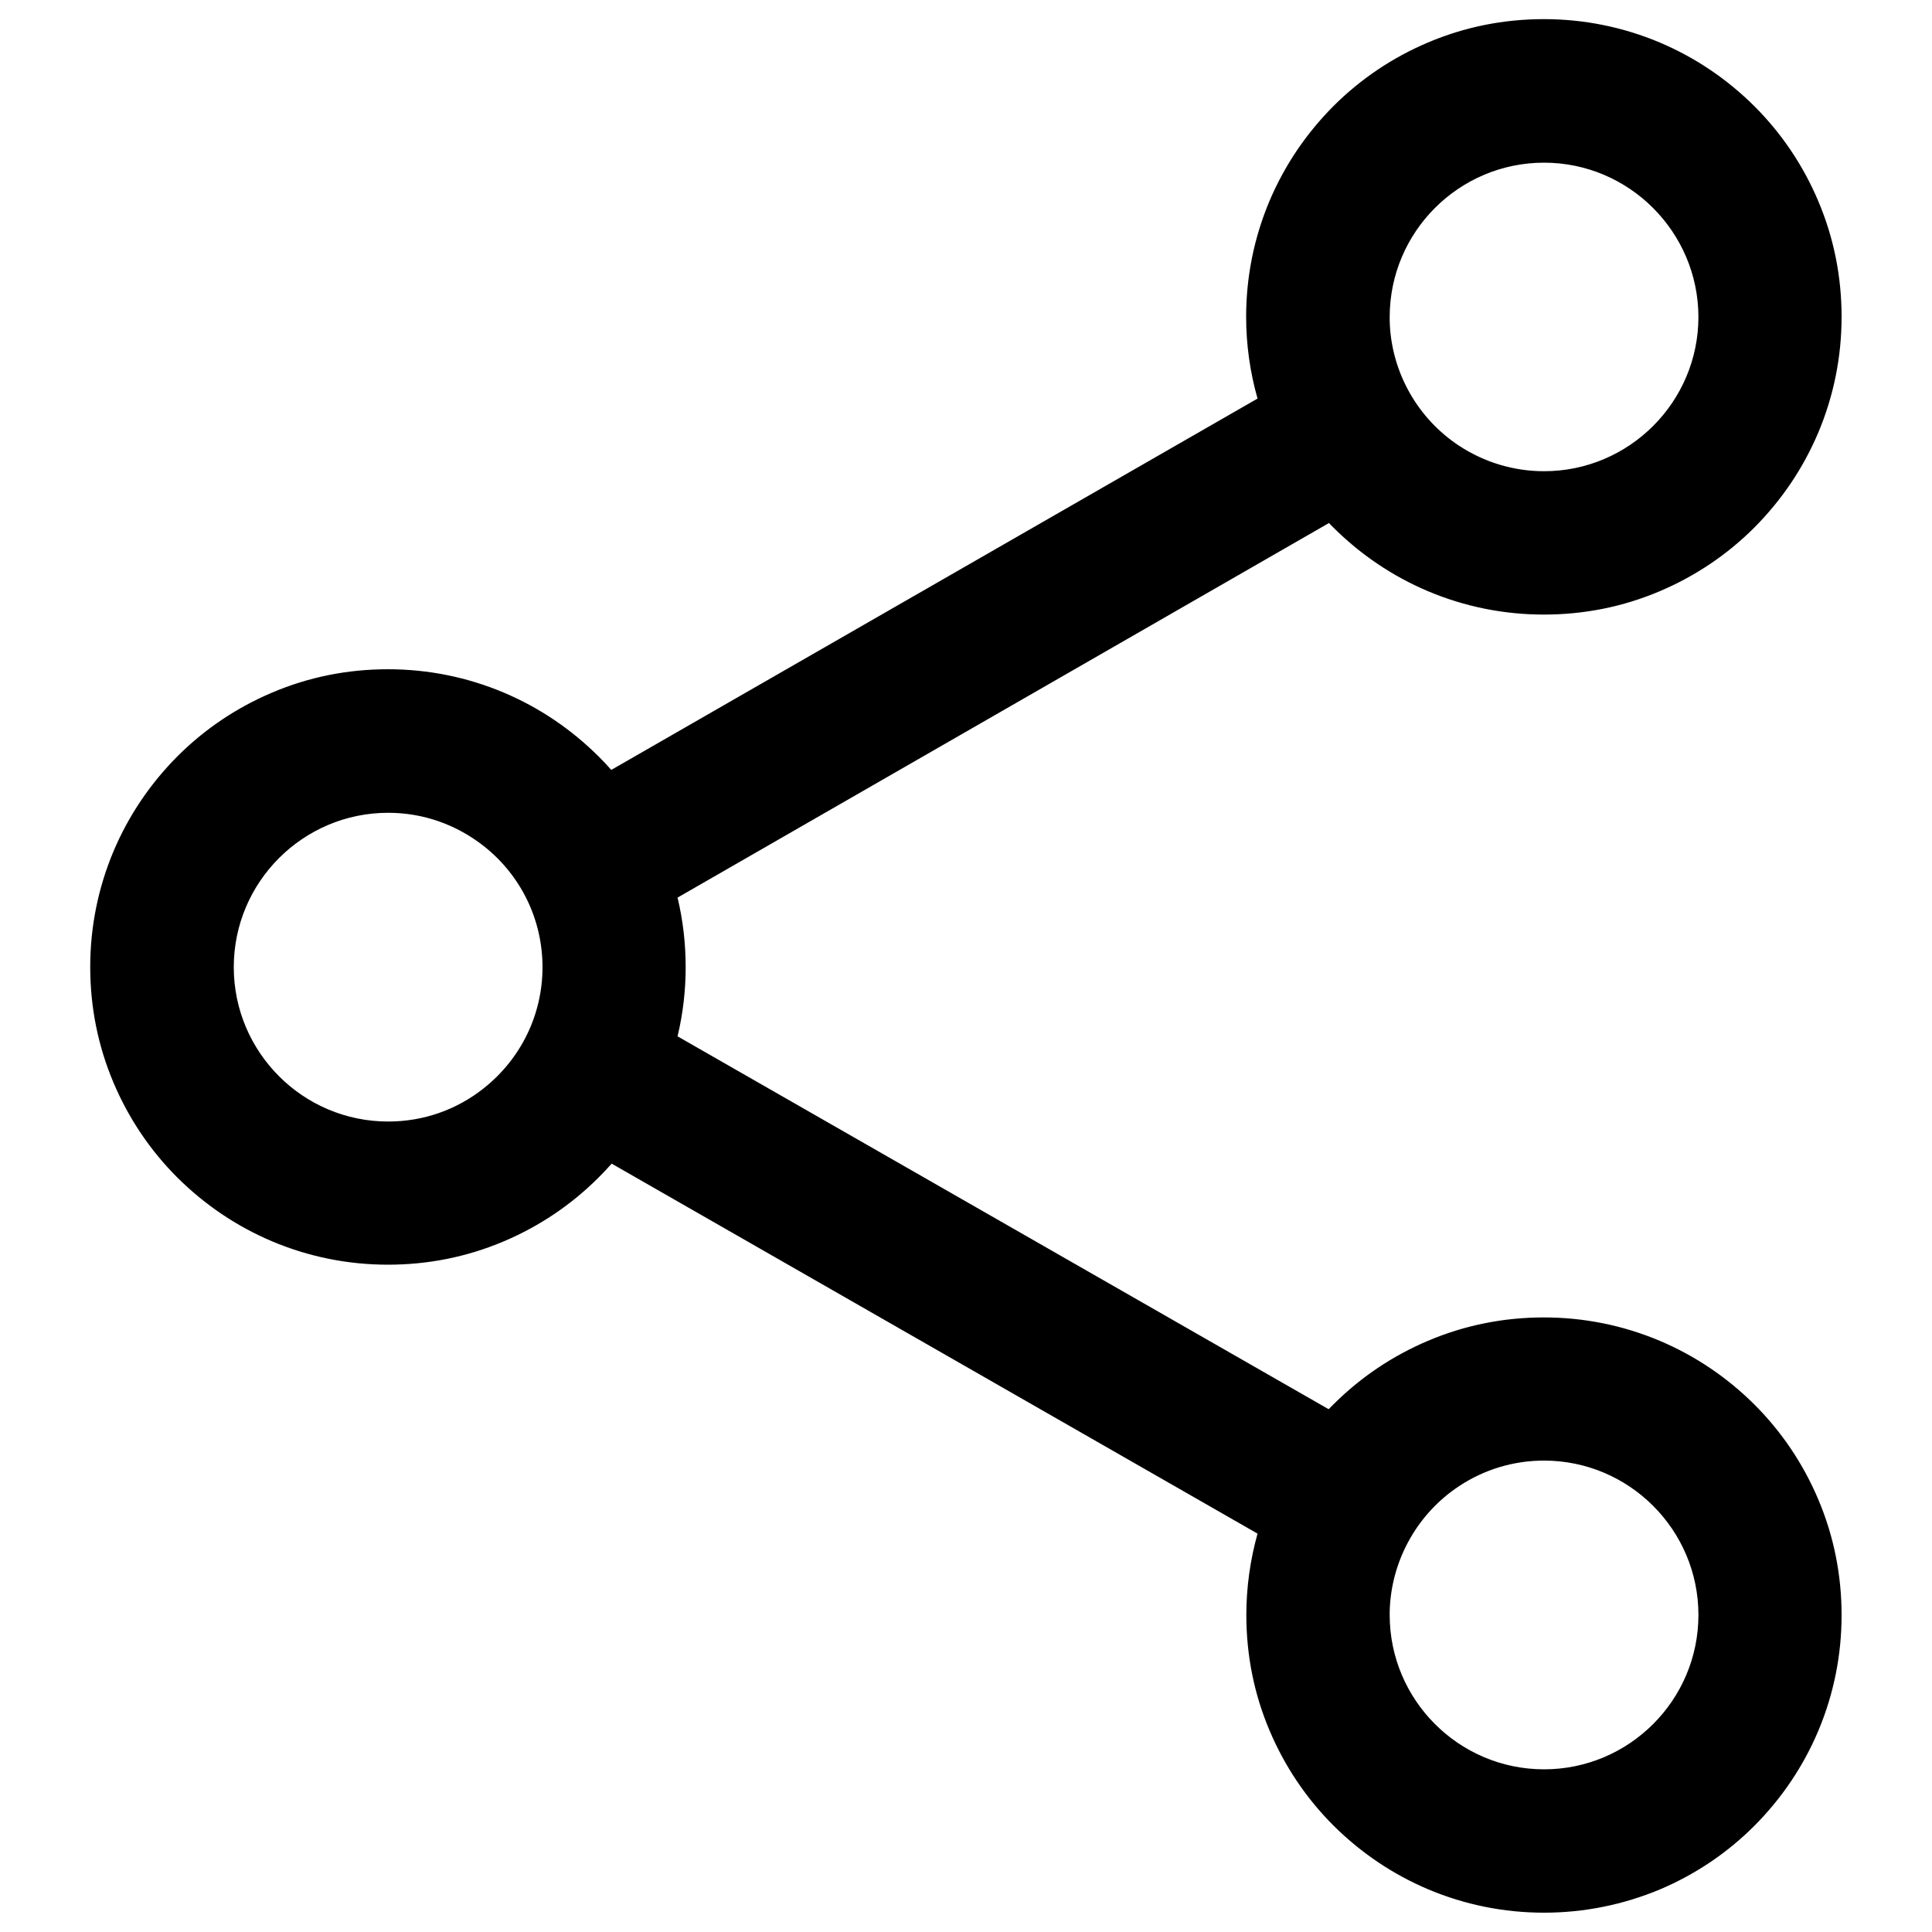
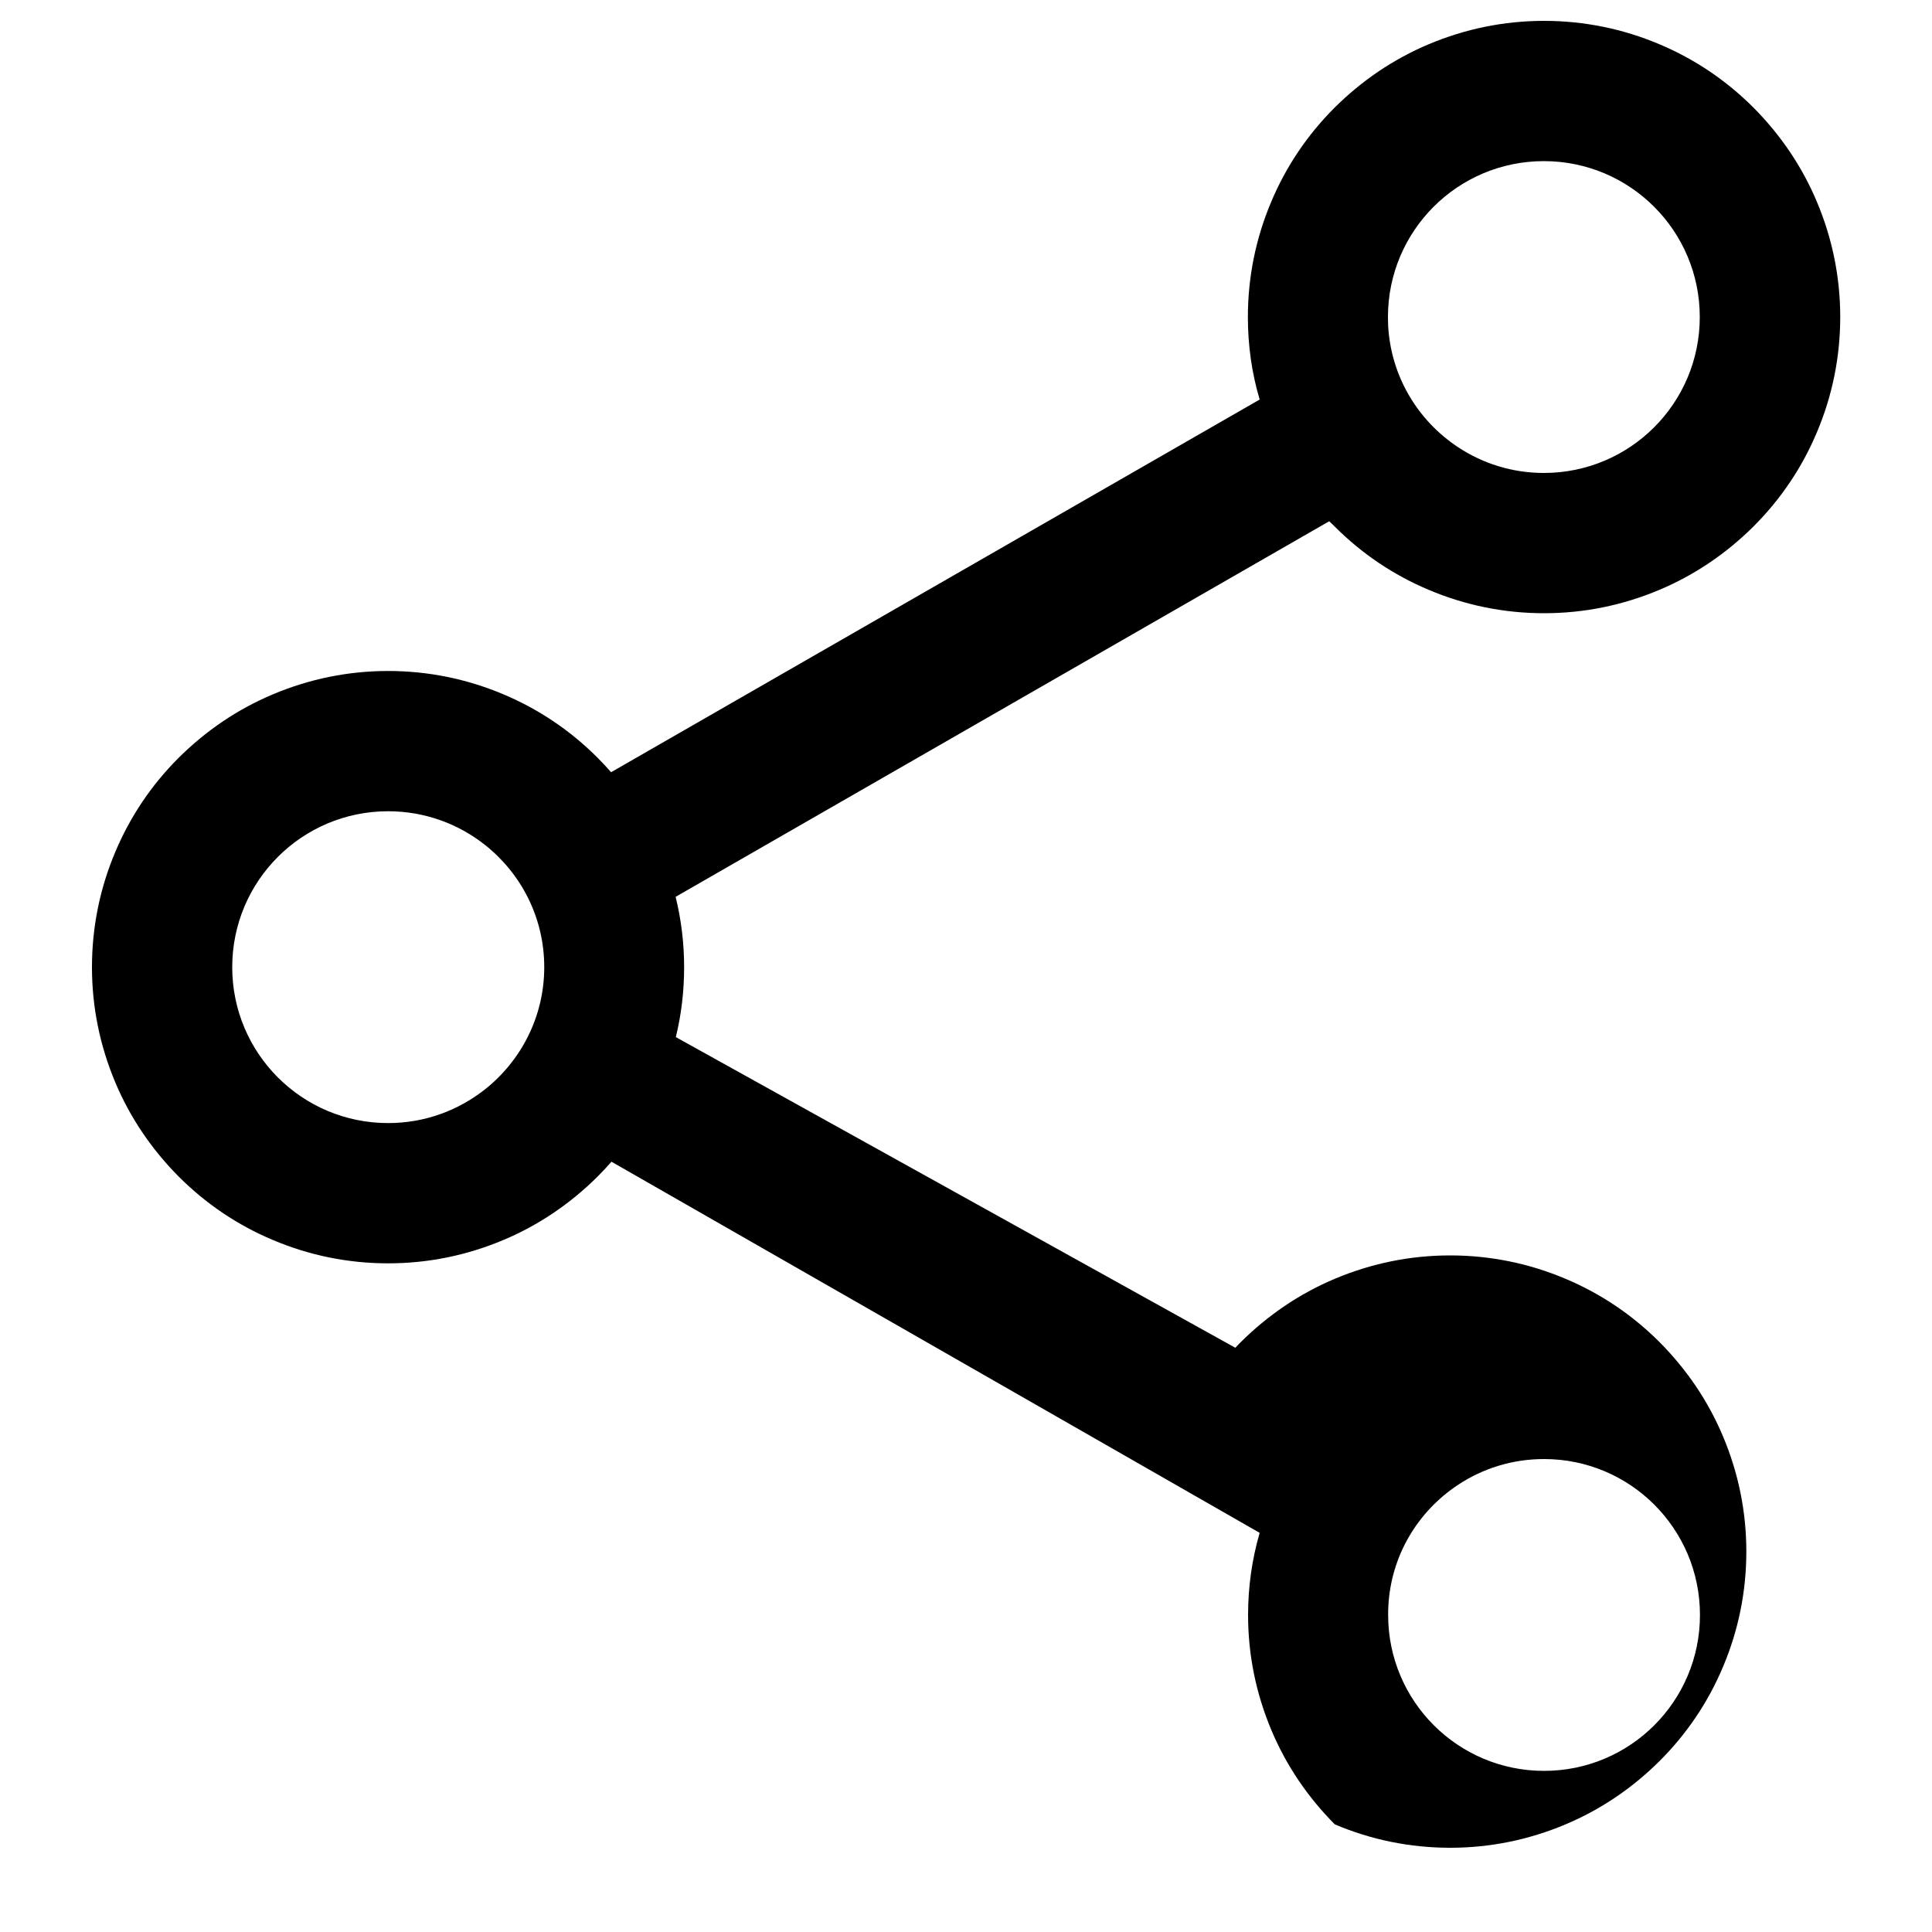
<svg xmlns="http://www.w3.org/2000/svg" version="1.1" x="0px" y="0px" viewBox="0 0 1000 1000" enable-background="new 0 0 1000 1000" xml:space="preserve">
  <g>
    <g>
      <g>
-         <path d="M690.8,272.5c14.1,14.1,30.4,25.1,48.7,32.8c18.9,8,39,12.1,59.7,12.1s40.7-4.1,59.7-12.1c18.3-7.7,34.6-18.8,48.7-32.8c14.1-14.1,25.1-30.4,32.8-48.7c8-18.9,12.1-39,12.1-59.7c0-20.7-4.1-40.7-12.1-59.7c-7.7-18.3-18.8-34.6-32.8-48.7c-14.1-14.1-30.4-25.1-48.7-32.8c-18.9-8-39-12.1-59.7-12.1s-40.7,4.1-59.7,12.1c-18.3,7.7-34.6,18.8-48.7,32.8c-14.1,14.1-25.1,30.4-32.8,48.7c-8,18.9-12.1,39-12.1,59.7c0,14.6,2,28.9,6.1,42.7L316.3,399.7c-2.3-2.6-4.6-5.1-7-7.5c-14.1-14.1-30.4-25.1-48.7-32.8c-18.9-8-39-12.1-59.7-12.1c-20.7,0-40.7,4.1-59.7,12.1c-18.3,7.7-34.6,18.8-48.7,32.8c-14.1,14.1-25.1,30.4-32.8,48.7c-8,18.9-12.1,39-12.1,59.7c0,20.7,4.1,40.7,12.1,59.7c7.7,18.3,18.8,34.6,32.8,48.7c14.1,14.1,30.4,25.1,48.7,32.8c18.9,8,39,12.1,59.7,12.1c20.7,0,40.7-4.1,59.7-12.1c18.3-7.7,34.6-18.8,48.7-32.8c2.5-2.5,4.9-5.1,7.2-7.7l335.5,192.1c-4,13.8-6,28-6,42.5c0,20.7,4.1,40.7,12.1,59.7c7.7,18.3,18.8,34.6,32.8,48.7c14.1,14.1,30.4,25.1,48.7,32.8c18.9,8,39,12.1,59.7,12.1c20.7,0,40.7-4.1,59.7-12.1c18.3-7.7,34.6-18.8,48.7-32.8c14.1-14.1,25.1-30.4,32.8-48.7c8-18.9,12.1-39,12.1-59.7c0-20.7-4.1-40.7-12.1-59.7c-7.7-18.3-18.8-34.6-32.8-48.7c-14.1-14.1-30.4-25.1-48.7-32.8c-18.9-8-39-12.1-59.7-12.1c-20.7,0-40.7,4.1-59.7,12.1c-18.3,7.7-34.6,18.8-48.7,32.8c-1,1-1.9,1.9-2.8,2.9L349.8,536.8c2.9-11.8,4.3-23.9,4.3-36.2c0-12.4-1.5-24.6-4.4-36.4l338.3-194.4C689,270.7,689.9,271.6,690.8,272.5z M754.6,768.6c12.8-8.5,28.1-13.4,44.6-13.4c44.6,0,80.7,36.1,80.7,80.7c0,44.6-36.1,80.7-80.7,80.7c-44.6,0-80.7-36.1-80.7-80.7c0-1.5,0-2.9,0.1-4.4C719.9,805.2,733.9,782.3,754.6,768.6z M200.9,581.3c-44.6,0-80.7-36.1-80.7-80.7c0-44.6,36.1-80.7,80.7-80.7c18.9,0,36.3,6.5,50.1,17.4c18.7,14.8,30.7,37.6,30.7,63.3c0,25.6-12,48.4-30.6,63.2C237.2,574.8,219.8,581.3,200.9,581.3z M718.4,164.1c0-44.6,36.1-80.7,80.7-80.7c44.6,0,80.7,36.1,80.7,80.7c0,44.6-36.1,80.7-80.7,80.7c-16.4,0-31.7-4.9-44.5-13.4c-20.7-13.7-34.7-36.6-36.1-62.9C718.5,167.1,718.4,165.6,718.4,164.1z" />
-         <path d="M799.2,990c-20.8,0-41-4.1-60-12.1c-18.4-7.8-34.8-18.9-49-33c-14.1-14.1-25.2-30.6-33-49c-8.1-19-12.1-39.2-12.1-60c0-14.3,2-28.5,5.8-42.1L316.6,602.3c-2.2,2.5-4.5,4.9-6.8,7.2c-14.1,14.1-30.6,25.2-49,33c-19.1,8.1-39.2,12.1-60,12.1c-20.8,0-41-4.1-60-12.1c-18.4-7.8-34.8-18.9-49-33c-14.1-14.1-25.2-30.6-33-49c-8.1-19.1-12.1-39.2-12.1-60c0-20.8,4.1-41,12.1-60c7.8-18.4,18.9-34.8,33-49c14.1-14.1,30.6-25.2,49-33c19-8.1,39.2-12.1,60-12.1c20.8,0,41,4.1,60,12.1c18.4,7.8,34.8,18.9,49,33c2.2,2.2,4.5,4.6,6.6,7l334.5-192.2c-3.9-13.7-5.9-28-5.9-42.3c0-20.8,4.1-41,12.1-60c7.8-18.4,18.9-34.8,33-49c14.1-14.1,30.6-25.2,49-33c19.1-8.1,39.2-12.1,60-12.1s41,4.1,60,12.1c18.4,7.8,34.8,18.9,49,33c14.1,14.1,25.2,30.6,33,49c8.1,19.1,12.1,39.2,12.1,60c0,20.8-4.1,41-12.1,60c-7.8,18.4-18.9,34.8-33,49c-14.1,14.1-30.6,25.2-49,33c-19,8.1-39.2,12.1-60,12.1s-41-4.1-60-12.1c-18.4-7.8-34.8-18.9-49-33c-0.8-0.8-1.5-1.5-2.2-2.3L350.7,464.6c2.8,11.7,4.2,23.8,4.2,36c0,12.1-1.4,24.1-4.2,35.8l337,193c0.8-0.8,1.6-1.6,2.4-2.4c14.1-14.1,30.6-25.2,49-33c19.1-8.1,39.2-12.1,60-12.1s41,4.1,60,12.1c18.4,7.8,34.8,18.9,49,33c14.1,14.1,25.2,30.6,33,49c8.1,19.1,12.1,39.2,12.1,60c0,20.8-4.1,41-12.1,60c-7.8,18.4-18.9,34.8-33,49c-14.1,14.1-30.6,25.2-49,33C840.1,985.9,819.9,990,799.2,990z M316.2,600.2l0.6,0.3L652.9,793l-0.2,0.6c-4,13.7-6,27.9-6,42.3c0,20.5,4,40.5,12,59.4c7.7,18.2,18.7,34.5,32.6,48.4c14,14,30.3,25,48.4,32.6c18.8,8,38.8,12,59.4,12c20.5,0,40.5-4,59.4-12c18.2-7.7,34.5-18.7,48.4-32.6c14-14,25-30.3,32.6-48.4c8-18.8,12-38.8,12-59.4c0-20.5-4-40.5-12-59.4c-7.7-18.2-18.7-34.5-32.6-48.4c-14-14-30.3-25-48.4-32.6c-18.8-8-38.8-12-59.4-12c-20.5,0-40.5,4-59.4,12c-18.2,7.7-34.5,18.7-48.4,32.6c-1,1-1.9,1.9-2.8,2.9l-0.5,0.5l-0.6-0.3L348.8,537.2l0.2-0.6c2.9-11.7,4.3-23.8,4.3-36c0-12.2-1.5-24.4-4.3-36.2l-0.2-0.6l0.6-0.3l338.9-194.7l0.5,0.5c0.9,0.9,1.8,1.8,2.7,2.7c14,14,30.3,25,48.4,32.6c18.8,8,38.8,12,59.4,12c20.5,0,40.5-4,59.4-12c18.2-7.7,34.5-18.7,48.4-32.6c14-14,25-30.3,32.6-48.4c8-18.8,12-38.8,12-59.4c0-20.5-4-40.5-12-59.4c-7.7-18.2-18.7-34.5-32.6-48.4c-14-14-30.3-25-48.4-32.6c-18.8-8-38.8-12-59.4-12c-20.5,0-40.5,4-59.4,12c-18.2,7.7-34.5,18.7-48.4,32.6c-14,14-25,30.3-32.6,48.4c-8,18.8-12,38.8-12,59.4c0,14.5,2,28.8,6,42.5l0.2,0.6L316.1,400.8l-0.5-0.5c-2.3-2.6-4.6-5.1-7-7.5c-14-14-30.3-25-48.4-32.6c-18.8-8-38.8-12-59.4-12c-20.5,0-40.5,4-59.4,12c-18.2,7.7-34.5,18.7-48.4,32.6c-14,14-25,30.3-32.6,48.4c-8,18.8-12,38.8-12,59.4c0,20.5,4,40.5,12,59.4c7.7,18.2,18.7,34.4,32.6,48.4c14,14,30.3,25,48.4,32.6c18.8,8,38.8,12,59.4,12c20.5,0,40.5-4,59.4-12c18.2-7.7,34.5-18.7,48.4-32.6c2.4-2.4,4.8-5,7.1-7.6L316.2,600.2z M799.2,917.5c-45,0-81.6-36.6-81.6-81.6c0-1.4,0-2.9,0.1-4.4c1.4-25.6,15-49.4,36.4-63.6c13.4-8.9,28.9-13.6,45-13.6c45,0,81.6,36.6,81.6,81.6C880.7,880.9,844.1,917.5,799.2,917.5z M799.2,756c-15.8,0-31,4.6-44.1,13.3c-21,13.9-34.3,37.2-35.7,62.3c-0.1,1.5-0.1,2.9-0.1,4.3c0,44,35.8,79.9,79.9,79.9c44,0,79.9-35.8,79.9-79.9S843.2,756,799.2,756z M200.9,582.1c-45,0-81.6-36.6-81.6-81.6c0-45,36.6-81.6,81.6-81.6c18.6,0,36,6.1,50.6,17.6c19.7,15.6,31,38.9,31,64c0,25-11.3,48.3-30.9,63.9C237,576,219.4,582.1,200.9,582.1z M200.9,420.7c-44,0-79.9,35.8-79.9,79.9c0,44,35.8,79.9,79.9,79.9c18.2,0,35.4-6,49.6-17.3c19.2-15.3,30.3-38.1,30.3-62.6c0-24.5-11.1-47.4-30.3-62.6C236.1,426.7,219,420.7,200.9,420.7z M799.2,245.7c-16,0-31.6-4.7-44.9-13.5c-21.5-14.2-35.1-38-36.5-63.6c-0.1-1.6-0.1-3.1-0.1-4.5c0-45,36.6-81.6,81.6-81.6c45,0,81.6,36.6,81.6,81.6C880.7,209.1,844.1,245.7,799.2,245.7z M799.2,84.2c-44,0-79.9,35.8-79.9,79.9c0,1.4,0,2.9,0.1,4.4c1.4,25.1,14.7,48.3,35.8,62.2c13.1,8.6,28.3,13.2,44,13.2c44,0,79.9-35.8,79.9-79.9C879,120.1,843.2,84.2,799.2,84.2z" />
+         <path d="M690.8,272.5c14.1,14.1,30.4,25.1,48.7,32.8c18.9,8,39,12.1,59.7,12.1s40.7-4.1,59.7-12.1c18.3-7.7,34.6-18.8,48.7-32.8c14.1-14.1,25.1-30.4,32.8-48.7c8-18.9,12.1-39,12.1-59.7c0-20.7-4.1-40.7-12.1-59.7c-7.7-18.3-18.8-34.6-32.8-48.7c-14.1-14.1-30.4-25.1-48.7-32.8c-18.9-8-39-12.1-59.7-12.1s-40.7,4.1-59.7,12.1c-18.3,7.7-34.6,18.8-48.7,32.8c-14.1,14.1-25.1,30.4-32.8,48.7c-8,18.9-12.1,39-12.1,59.7c0,14.6,2,28.9,6.1,42.7L316.3,399.7c-2.3-2.6-4.6-5.1-7-7.5c-14.1-14.1-30.4-25.1-48.7-32.8c-18.9-8-39-12.1-59.7-12.1c-20.7,0-40.7,4.1-59.7,12.1c-18.3,7.7-34.6,18.8-48.7,32.8c-14.1,14.1-25.1,30.4-32.8,48.7c-8,18.9-12.1,39-12.1,59.7c0,20.7,4.1,40.7,12.1,59.7c7.7,18.3,18.8,34.6,32.8,48.7c14.1,14.1,30.4,25.1,48.7,32.8c18.9,8,39,12.1,59.7,12.1c20.7,0,40.7-4.1,59.7-12.1c18.3-7.7,34.6-18.8,48.7-32.8c2.5-2.5,4.9-5.1,7.2-7.7l335.5,192.1c-4,13.8-6,28-6,42.5c0,20.7,4.1,40.7,12.1,59.7c7.7,18.3,18.8,34.6,32.8,48.7c18.9,8,39,12.1,59.7,12.1c20.7,0,40.7-4.1,59.7-12.1c18.3-7.7,34.6-18.8,48.7-32.8c14.1-14.1,25.1-30.4,32.8-48.7c8-18.9,12.1-39,12.1-59.7c0-20.7-4.1-40.7-12.1-59.7c-7.7-18.3-18.8-34.6-32.8-48.7c-14.1-14.1-30.4-25.1-48.7-32.8c-18.9-8-39-12.1-59.7-12.1c-20.7,0-40.7,4.1-59.7,12.1c-18.3,7.7-34.6,18.8-48.7,32.8c-1,1-1.9,1.9-2.8,2.9L349.8,536.8c2.9-11.8,4.3-23.9,4.3-36.2c0-12.4-1.5-24.6-4.4-36.4l338.3-194.4C689,270.7,689.9,271.6,690.8,272.5z M754.6,768.6c12.8-8.5,28.1-13.4,44.6-13.4c44.6,0,80.7,36.1,80.7,80.7c0,44.6-36.1,80.7-80.7,80.7c-44.6,0-80.7-36.1-80.7-80.7c0-1.5,0-2.9,0.1-4.4C719.9,805.2,733.9,782.3,754.6,768.6z M200.9,581.3c-44.6,0-80.7-36.1-80.7-80.7c0-44.6,36.1-80.7,80.7-80.7c18.9,0,36.3,6.5,50.1,17.4c18.7,14.8,30.7,37.6,30.7,63.3c0,25.6-12,48.4-30.6,63.2C237.2,574.8,219.8,581.3,200.9,581.3z M718.4,164.1c0-44.6,36.1-80.7,80.7-80.7c44.6,0,80.7,36.1,80.7,80.7c0,44.6-36.1,80.7-80.7,80.7c-16.4,0-31.7-4.9-44.5-13.4c-20.7-13.7-34.7-36.6-36.1-62.9C718.5,167.1,718.4,165.6,718.4,164.1z" />
      </g>
    </g>
    <g />
    <g />
    <g />
    <g />
    <g />
    <g />
    <g />
    <g />
    <g />
    <g />
    <g />
    <g />
    <g />
    <g />
    <g />
  </g>
</svg>